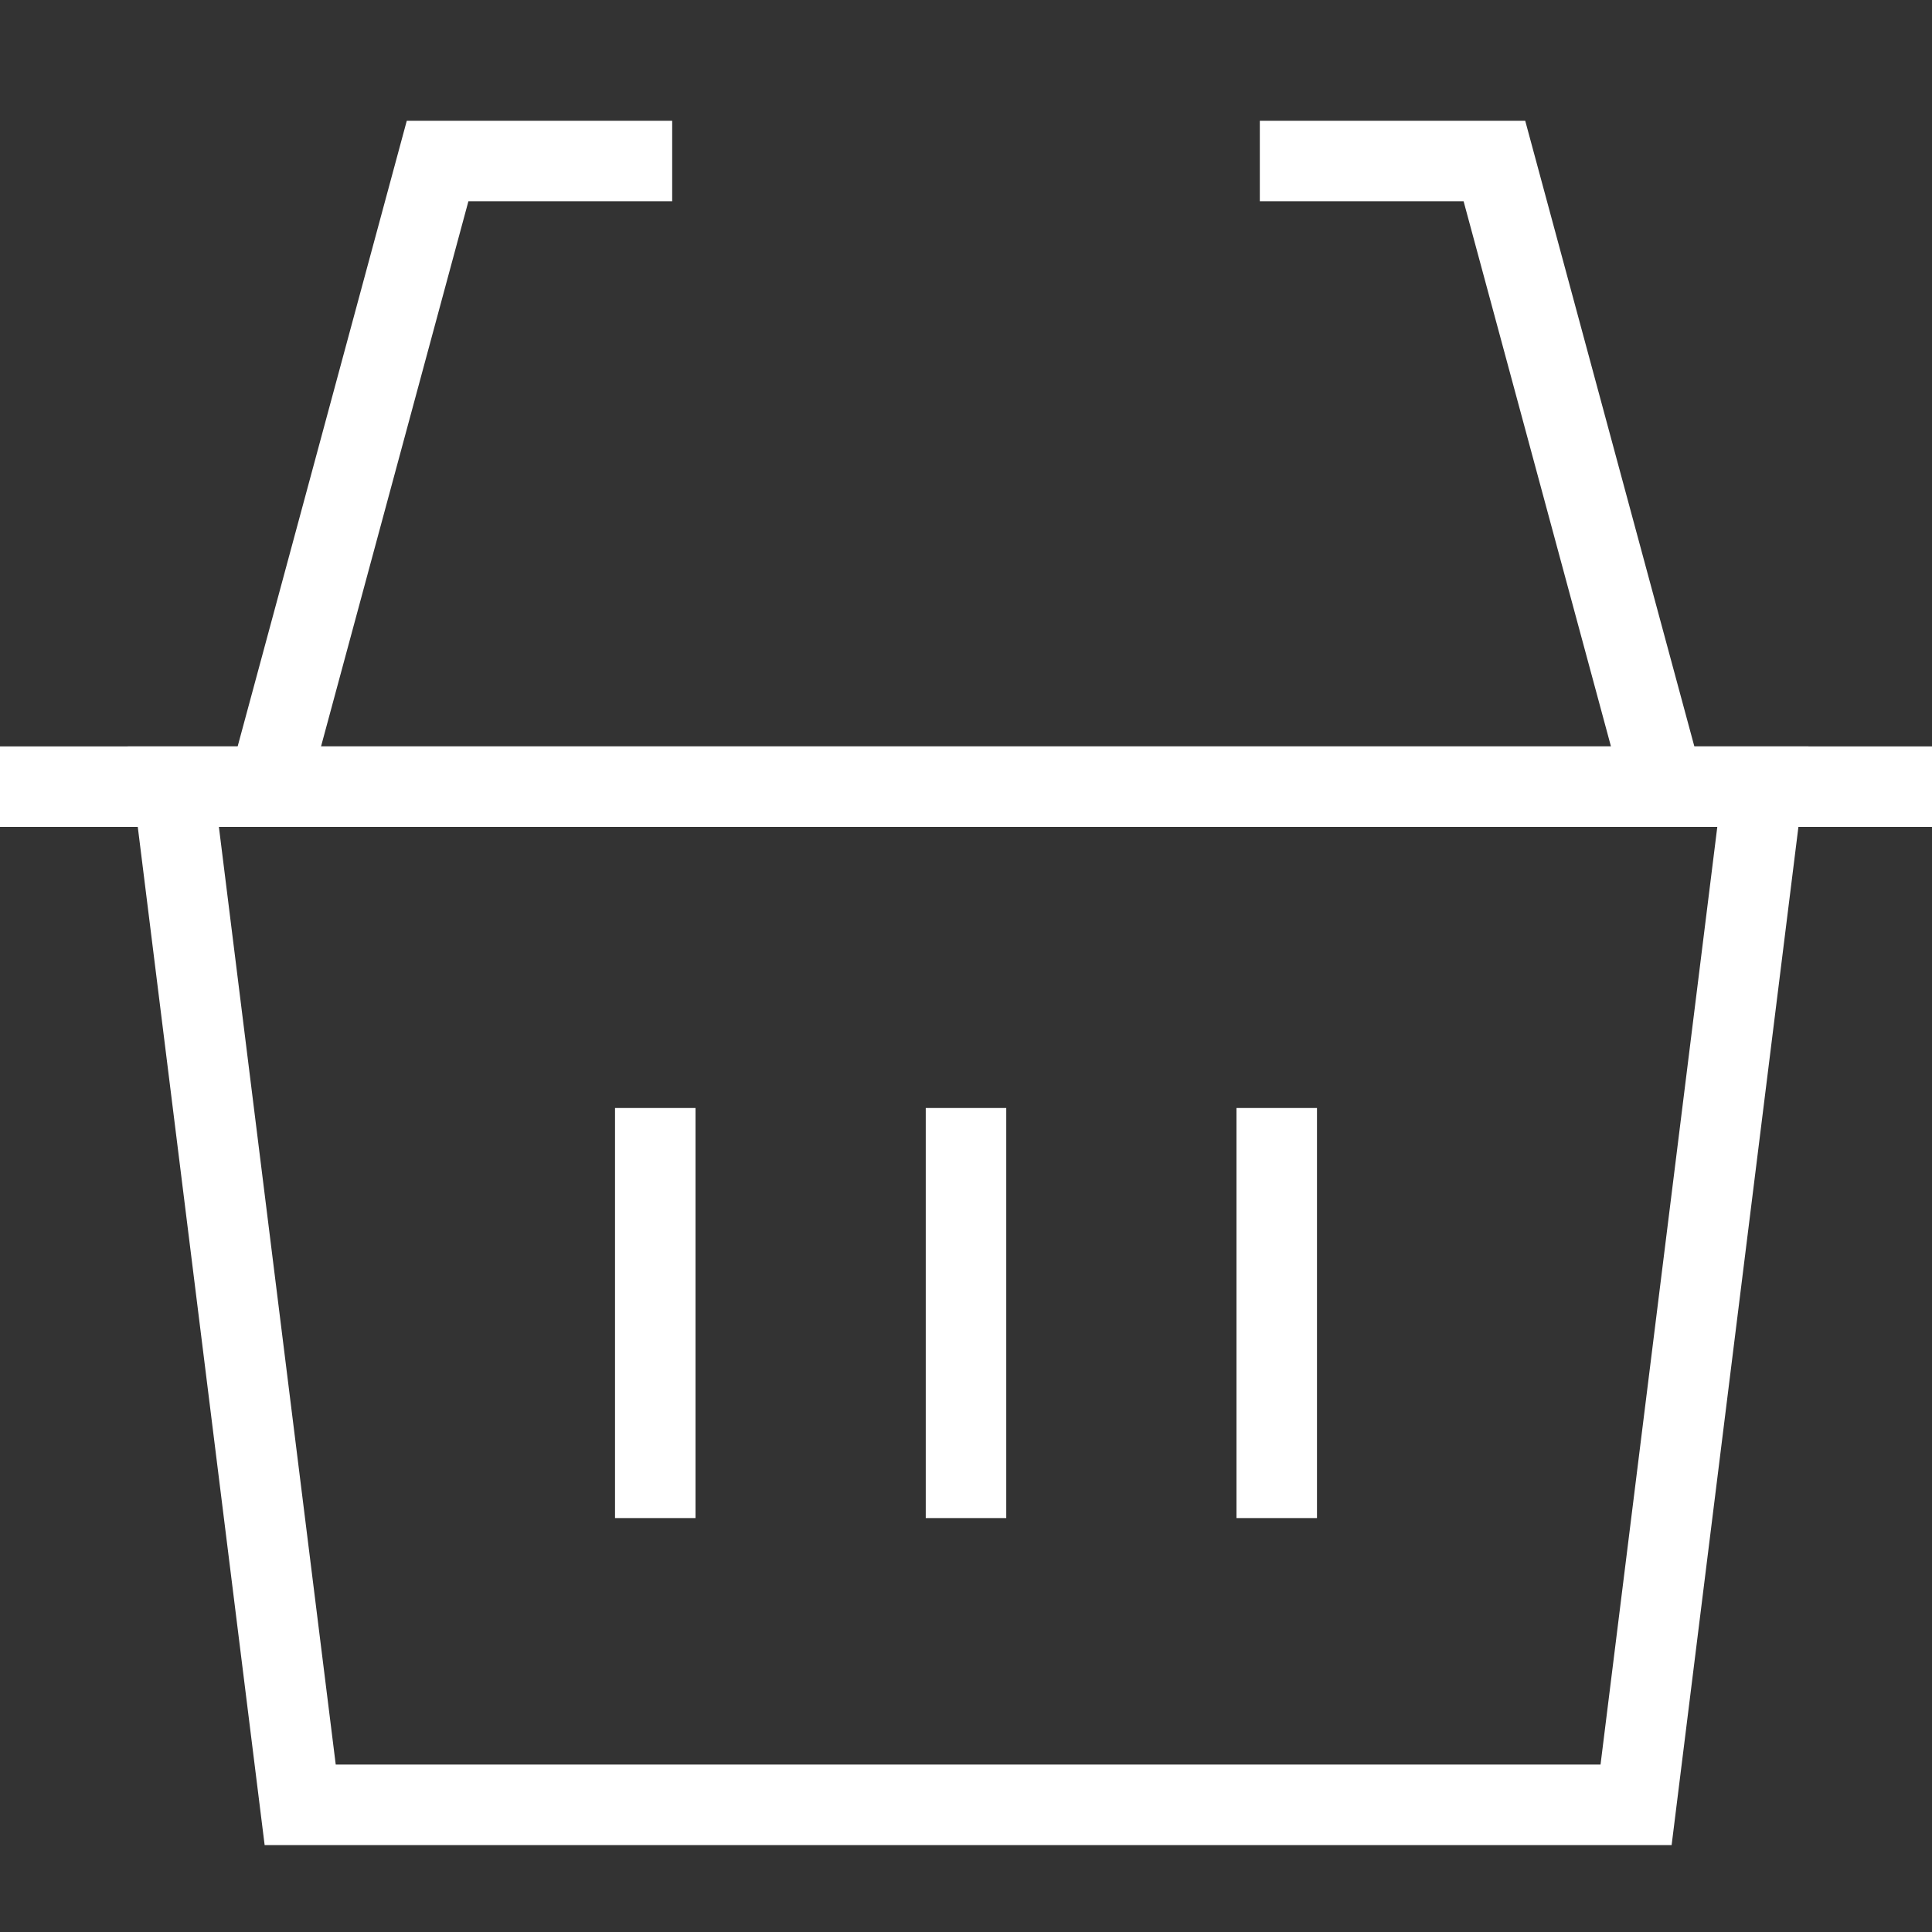
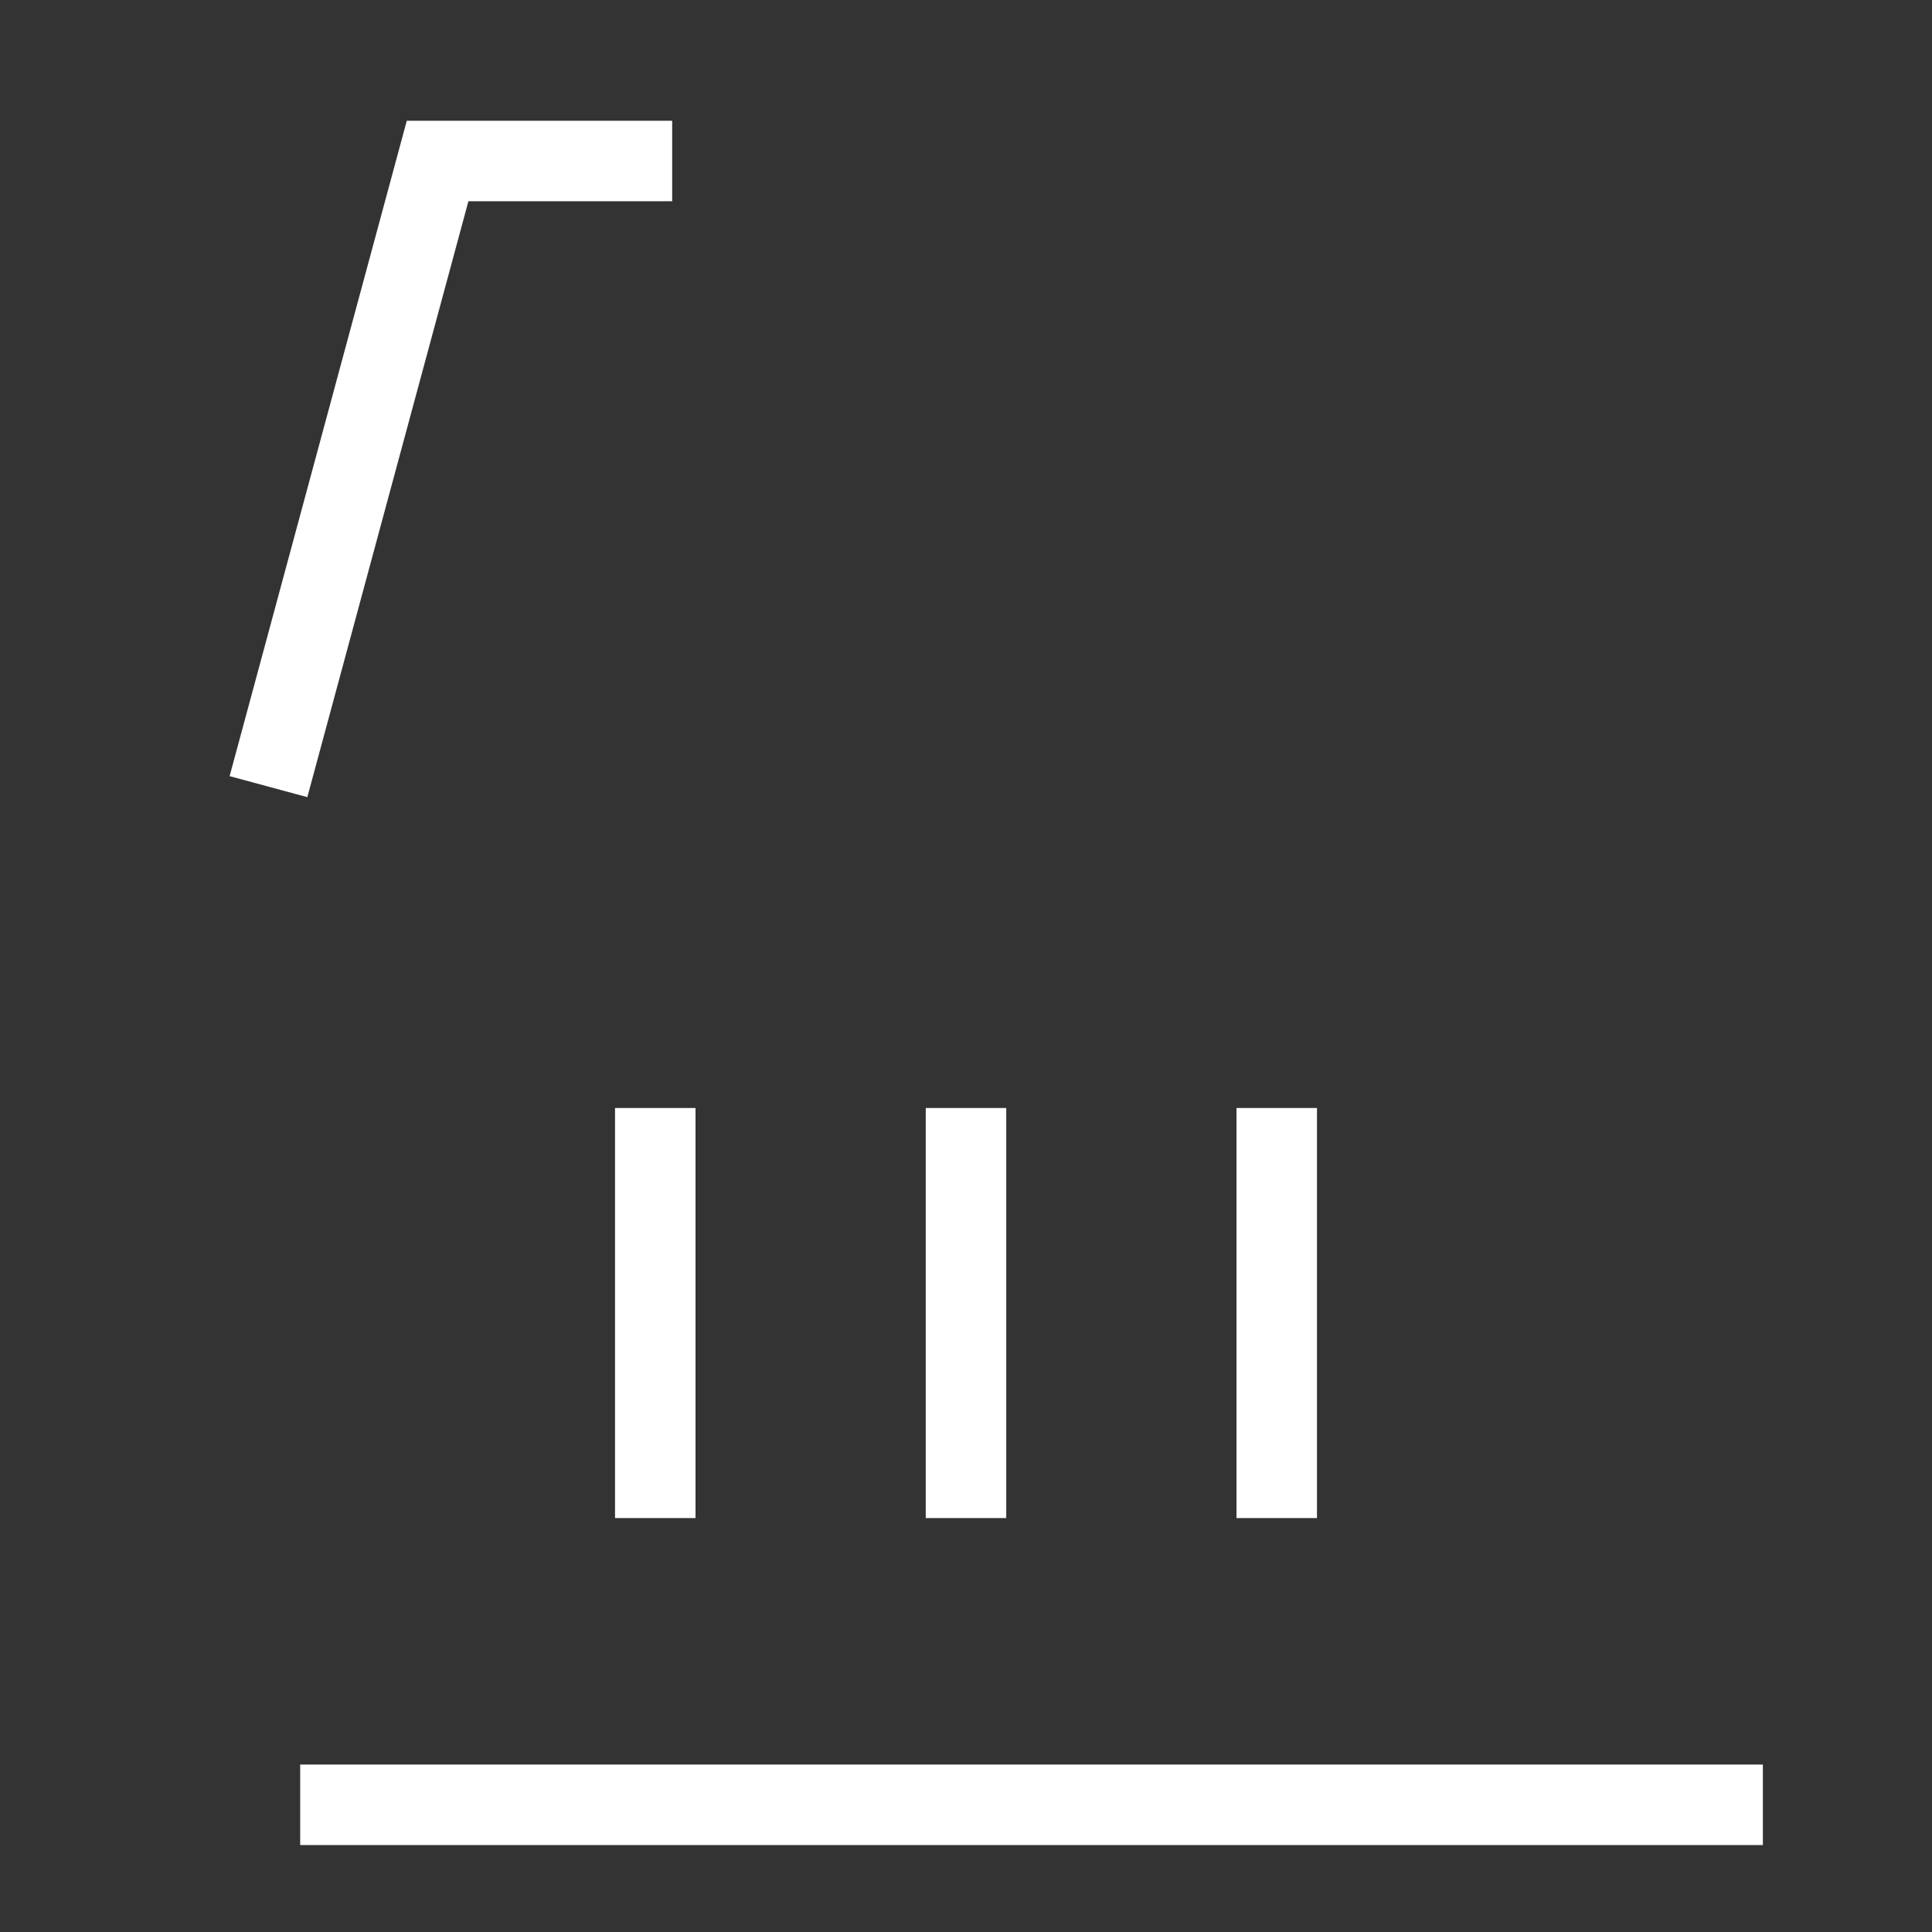
<svg xmlns="http://www.w3.org/2000/svg" width="24" height="24" viewBox="0 0 24 24" fill="none">
  <rect x="0" y="0" width="24" height="24" fill="#333333" stroke="none" />
  <path d="M8.35 2H5.436L3.335 9.772" stroke="white" stroke-miterlimit="10" />
  <path d="M15.86 13.764V18.858" stroke="white" stroke-miterlimit="10" />
  <path d="M12 13.764V18.858" stroke="white" stroke-miterlimit="10" />
  <path d="M8.14 13.764V18.858" stroke="white" stroke-miterlimit="10" />
-   <path d="M0 9.772H24" stroke="white" stroke-miterlimit="10" />
-   <path d="M15.65 2H18.564L20.665 9.772" stroke="white" stroke-miterlimit="10" />
-   <path d="M20.324 22.42H3.729L2.153 9.772H21.899L20.324 22.42Z" stroke="white" stroke-miterlimit="10" />
+   <path d="M20.324 22.42H3.729H21.899L20.324 22.42Z" stroke="white" stroke-miterlimit="10" />
</svg>